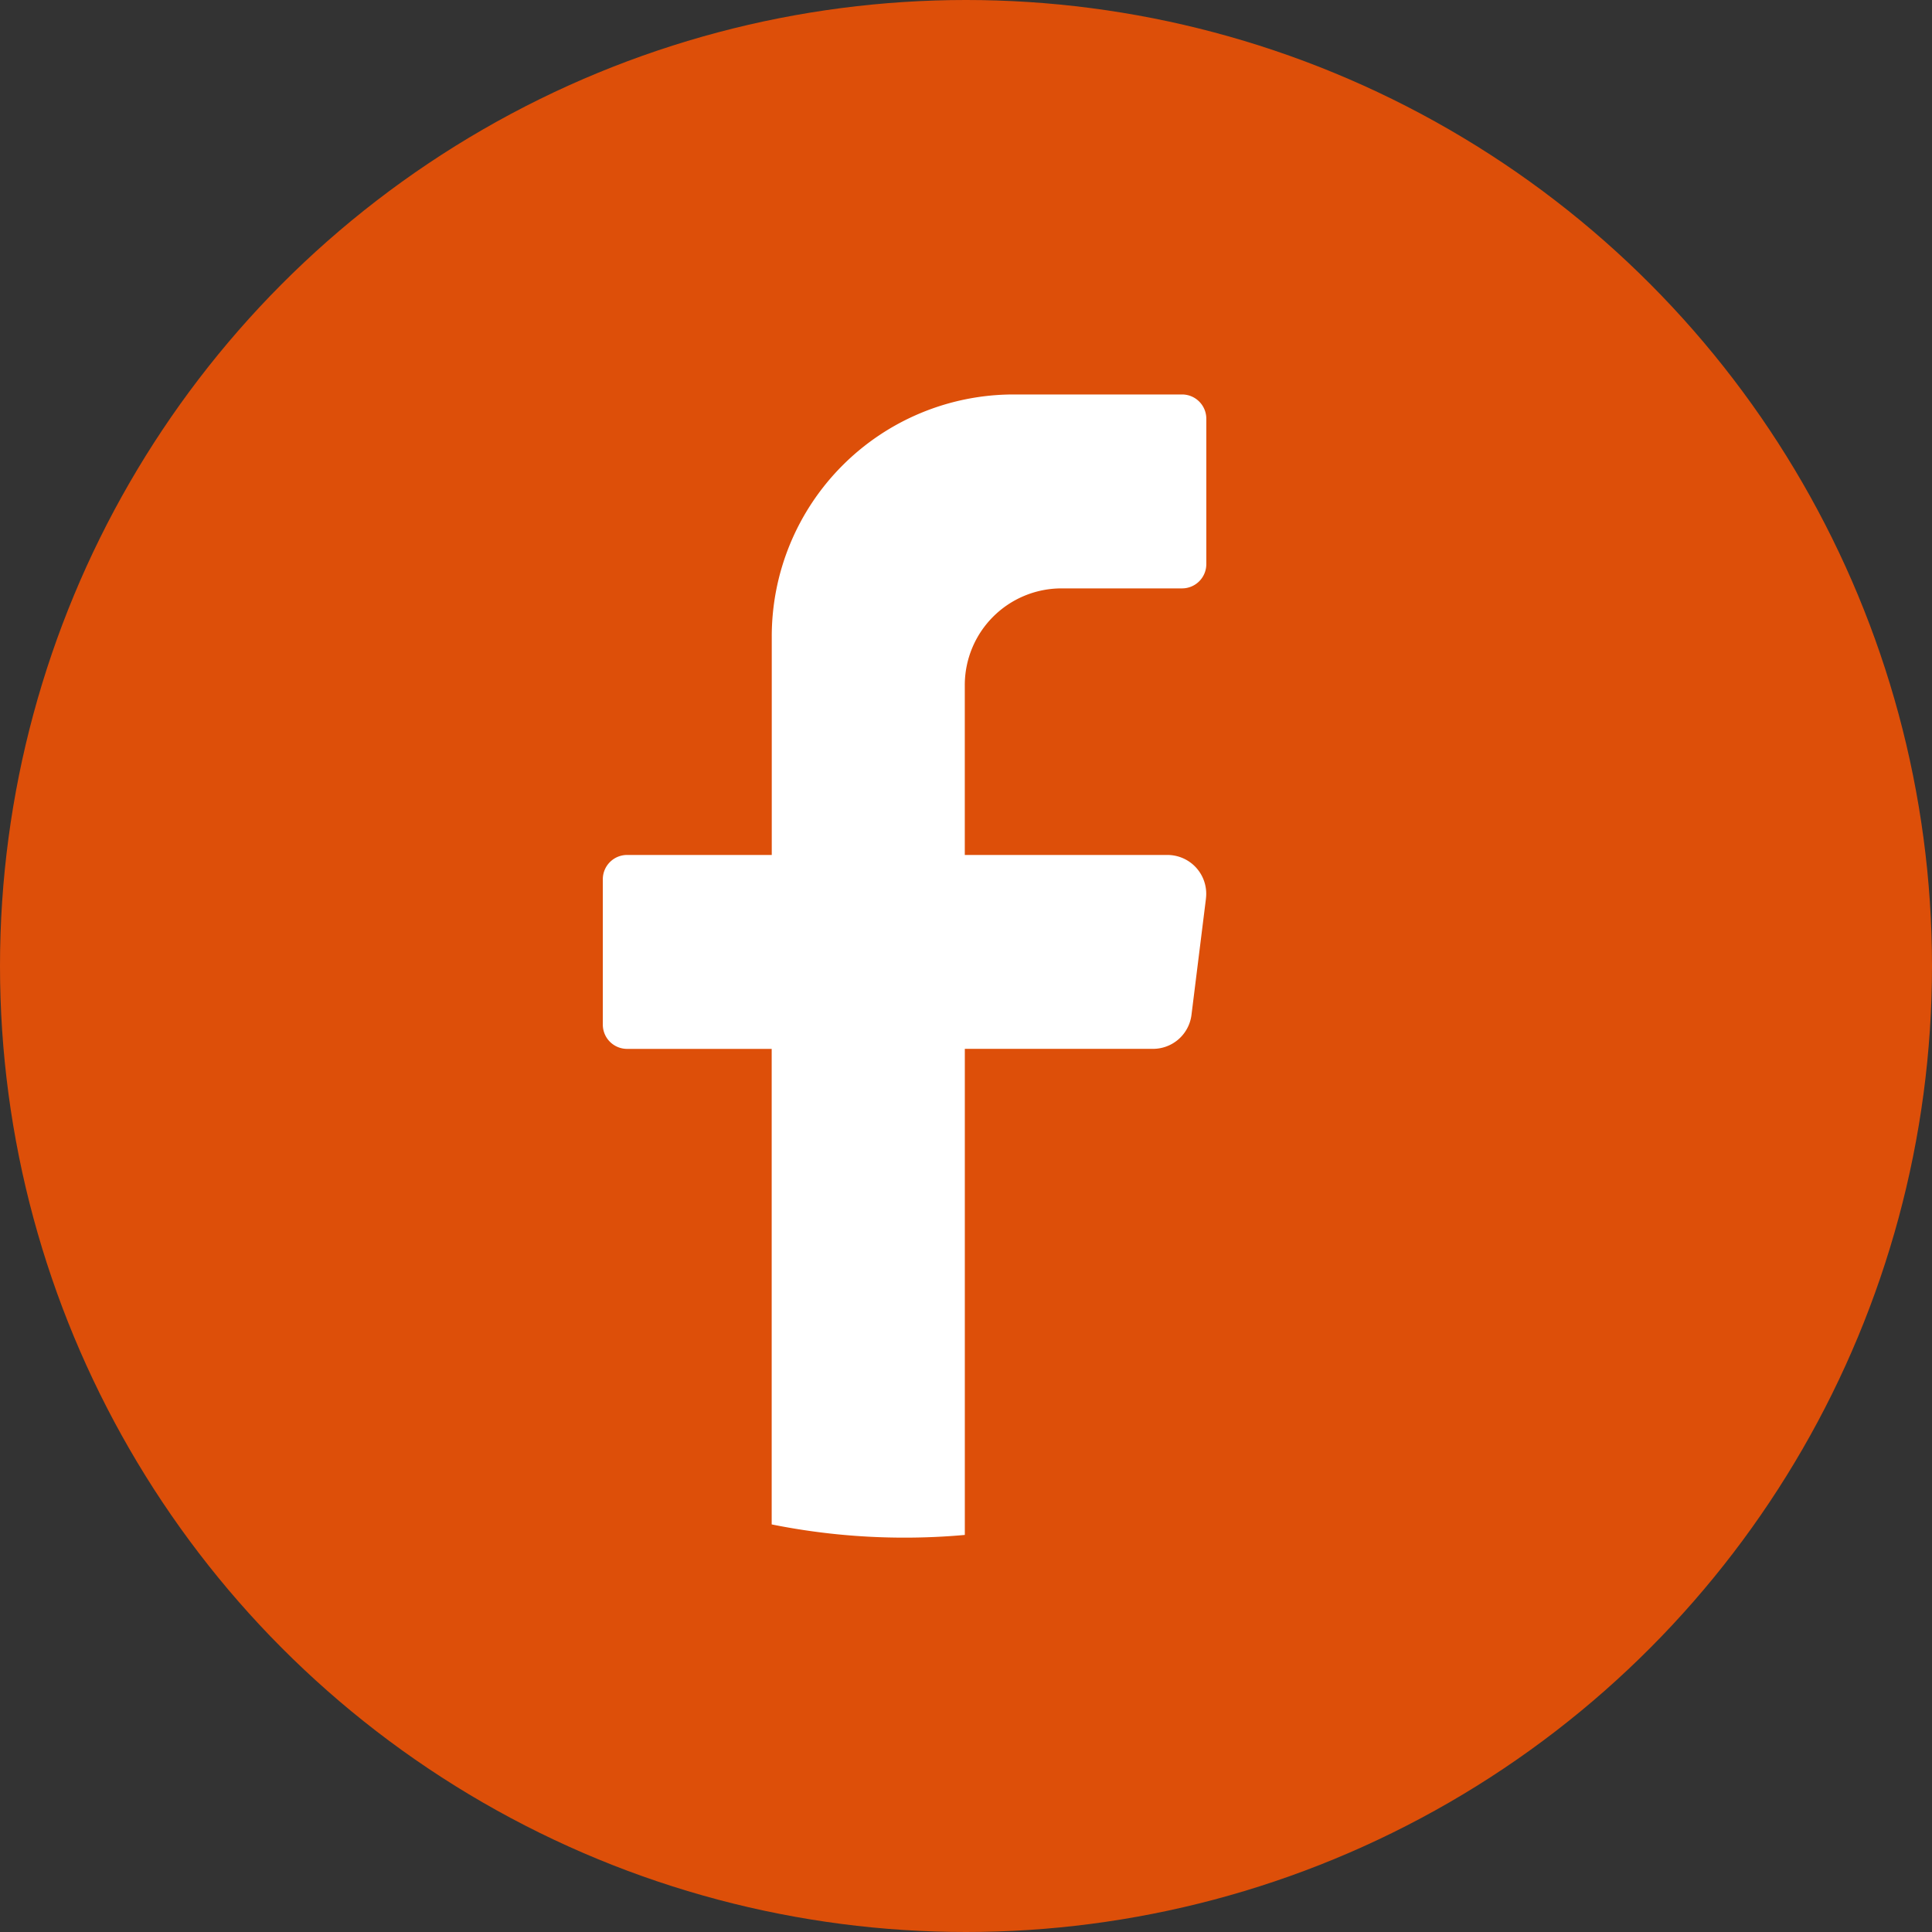
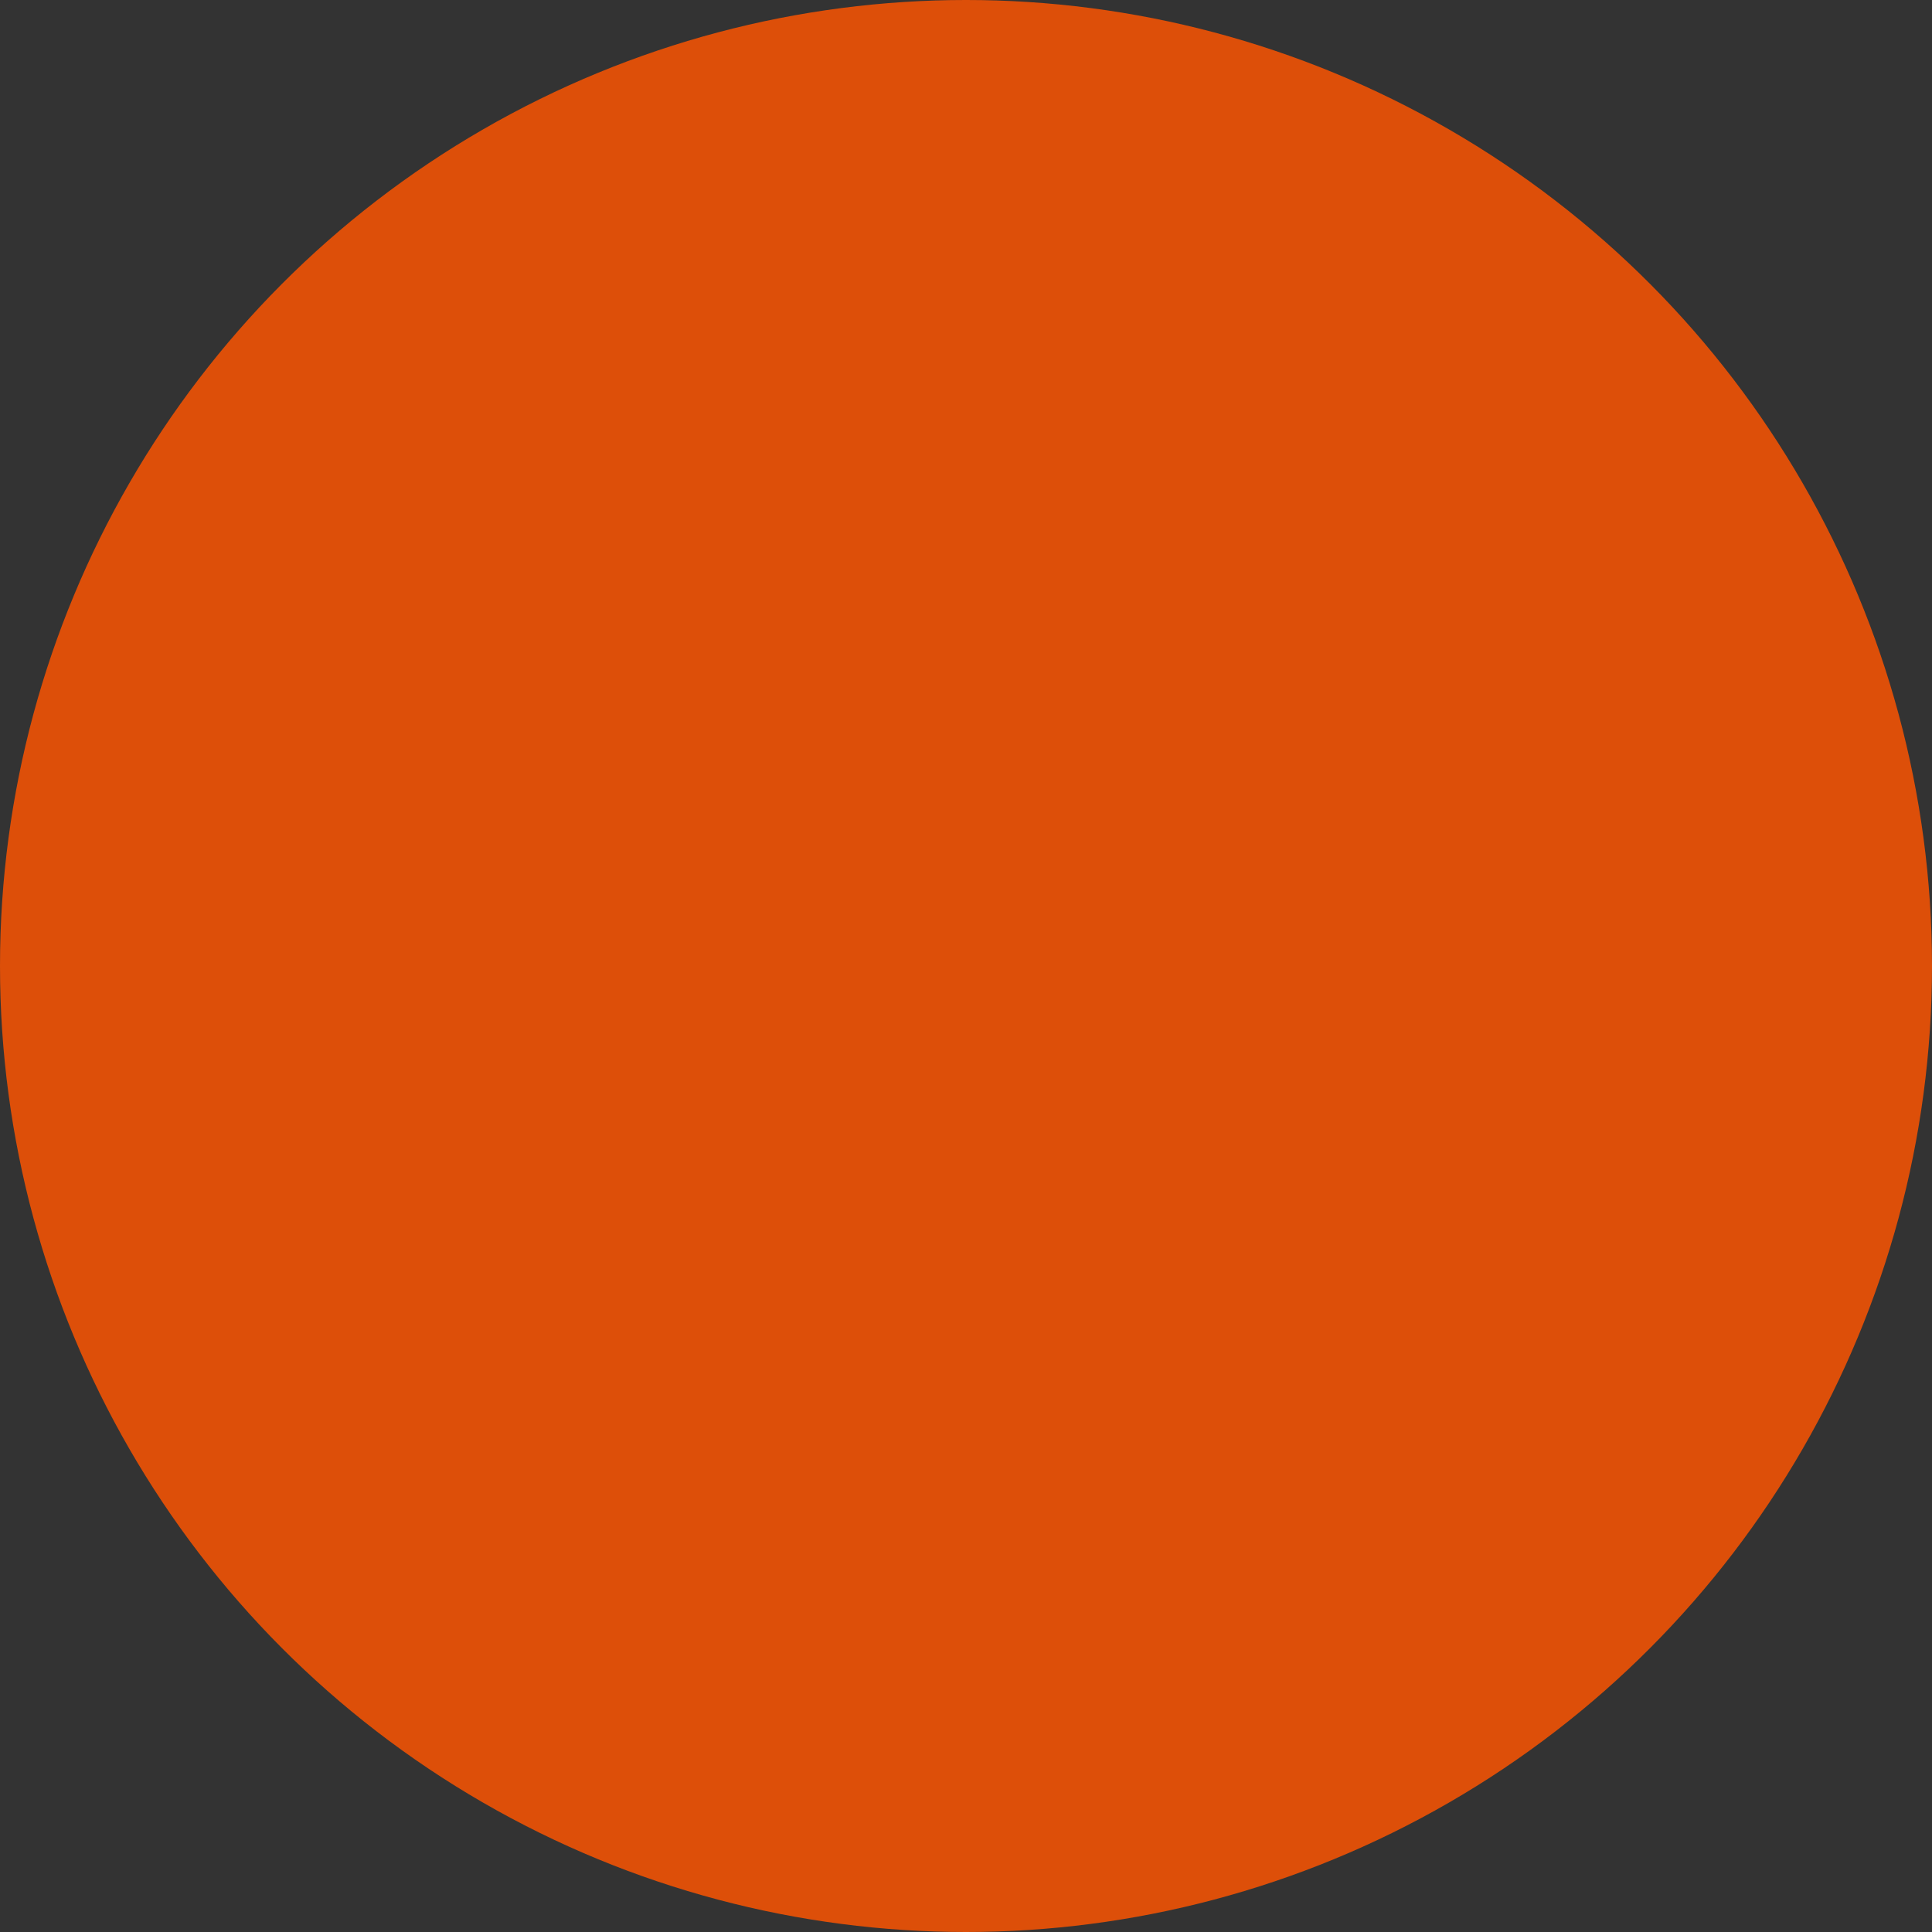
<svg xmlns="http://www.w3.org/2000/svg" width="54.218" height="54.218" viewBox="0 0 54.218 54.218">
  <rect x="0" y="0" width="54.218" height="54.218" fill="#333333" stroke="none" />
  <g id="icon_facebook" transform="translate(-7 -7)">
    <ellipse id="Ellipse_2" data-name="Ellipse 2" cx="27.109" cy="27.109" rx="27.109" ry="27.109" transform="translate(7 7)" fill="#dd4f09" />
-     <path id="Path_29" data-name="Path 29" d="M136.549,82.134l-.406,3.262a1.088,1.088,0,0,1-1.077.955h-5.284V99.992q-.837.076-1.693.076a18.858,18.858,0,0,1-3.727-.371V86.352H120.3a.681.681,0,0,1-.677-.68V81.59a.681.681,0,0,1,.677-.68h4.064V74.787a6.789,6.789,0,0,1,6.775-6.8h4.742a.681.681,0,0,1,.678.68v4.082a.681.681,0,0,1-.678.68H132.49a2.715,2.715,0,0,0-2.709,2.721V80.91h5.69a1.089,1.089,0,0,1,1.077,1.225" transform="translate(-95.706 -49.917)" fill="#fff" />
  </g>
</svg>